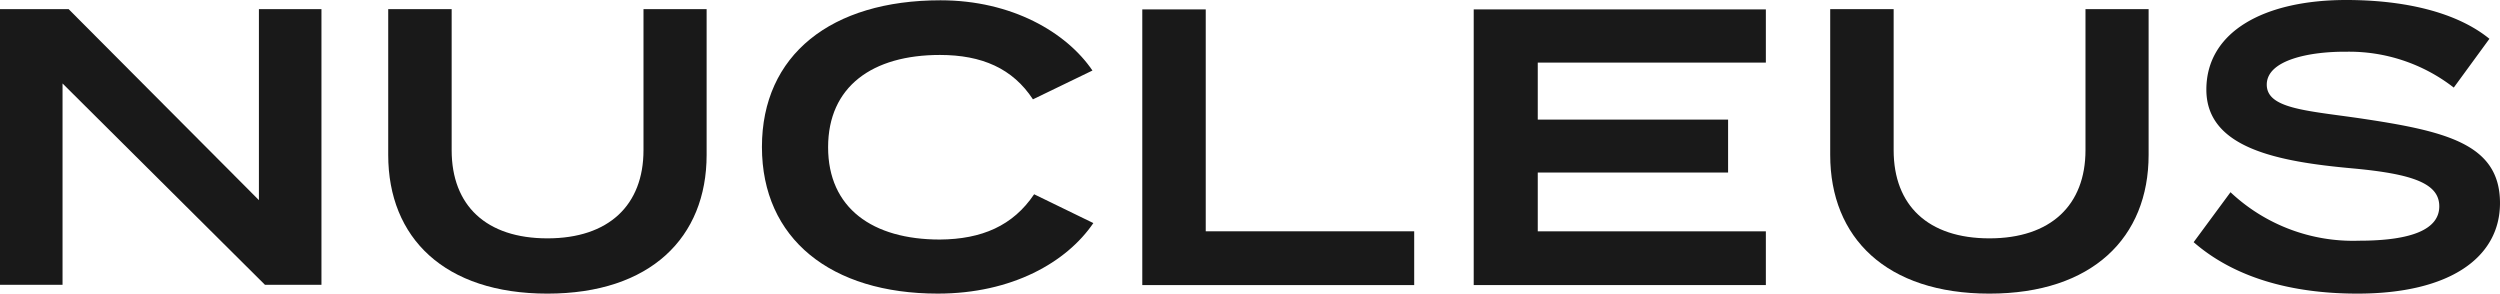
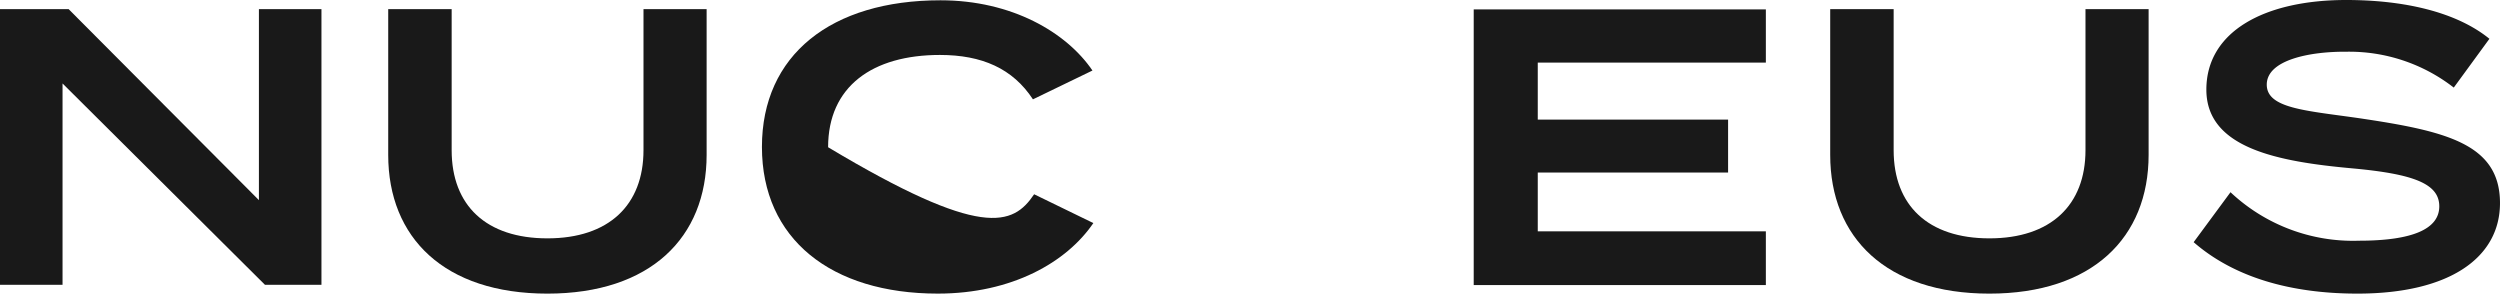
<svg xmlns="http://www.w3.org/2000/svg" width="284.225" height="33.381" viewBox="0 0 284.225 33.381">
-   <path d="M283.147,22.153l6.732,3.275c-3.023,4.444-9.239,8.019-17.689,8.019-12.125,0-19.99-6.215-19.99-16.674S260.066.1,272.5.1c8.106,0,14.323,3.642,17.277,7.986l-6.766,3.275c-2.3-3.509-5.8-5.046-10.579-5.046-7.659,0-12.709,3.575-12.709,10.492S264.771,27.3,272.431,27.3C277.2,27.266,280.743,25.729,283.147,22.153Z" transform="translate(-165.576 -0.067)" fill="#191919" />
-   <path d="M409.013,28.394v6.148H378.1V3.2h7.213V28.428h23.7Z" transform="translate(-248.233 -2.131)" fill="#191919" />
+   <path d="M283.147,22.153l6.732,3.275c-3.023,4.444-9.239,8.019-17.689,8.019-12.125,0-19.99-6.215-19.99-16.674S260.066.1,272.5.1c8.106,0,14.323,3.642,17.277,7.986l-6.766,3.275c-2.3-3.509-5.8-5.046-10.579-5.046-7.659,0-12.709,3.575-12.709,10.492C277.2,27.266,280.743,25.729,283.147,22.153Z" transform="translate(-165.576 -0.067)" fill="#191919" />
  <path d="M521.014,28.394v6.148H487.8V3.2h33.214V9.248H495.082V15.73H516.72v6.015H495.082v6.683h25.932Z" transform="translate(-320.254 -2.131)" fill="#191919" />
  <path d="M642,3.1V19.674c0,9.389-6.389,15.772-18.1,15.772S605.8,29.1,605.8,19.674V3.1h7.213V19.139c0,6.282,3.916,10.024,10.888,10.024s10.922-3.776,10.922-10.024V3.1Z" transform="translate(-397.724 -2.064)" fill="#191919" />
  <path d="M760.928,23.089c0,6.115-5.6,10.292-16.212,10.292-7.556,0-14.014-1.838-18.616-5.848l4.19-5.68a20.318,20.318,0,0,0,14.6,5.513c6.114,0,9.136-1.337,9.136-3.909s-2.92-3.676-9.823-4.31c-8.552-.769-16.658-2.306-16.658-8.955S734.206,0,743.445,0c6.526,0,12.5,1.337,16.281,4.411l-4.053,5.547a19.356,19.356,0,0,0-12.228-4.077c-4.053-.033-9.033.9-9.033,3.742,0,2.673,4.328,2.94,10.235,3.776C754.643,14.869,760.928,16.273,760.928,23.089Z" transform="translate(-476.704)" fill="#191919" />
  <path d="M36.546,3.1V34.443H30.123L7.11,11.554V34.443H0V3.1H7.8L29.436,24.819V3.1h7.11Z" transform="translate(0 -2.064)" fill="#191919" />
  <path d="M164.7,3.1V19.674c0,9.389-6.389,15.772-18.1,15.772S128.5,29.1,128.5,19.674V3.1h7.213V19.139c0,6.282,3.916,10.024,10.888,10.024s10.922-3.776,10.922-10.024V3.1Z" transform="translate(-84.364 -2.064)" fill="#191919" />
</svg>